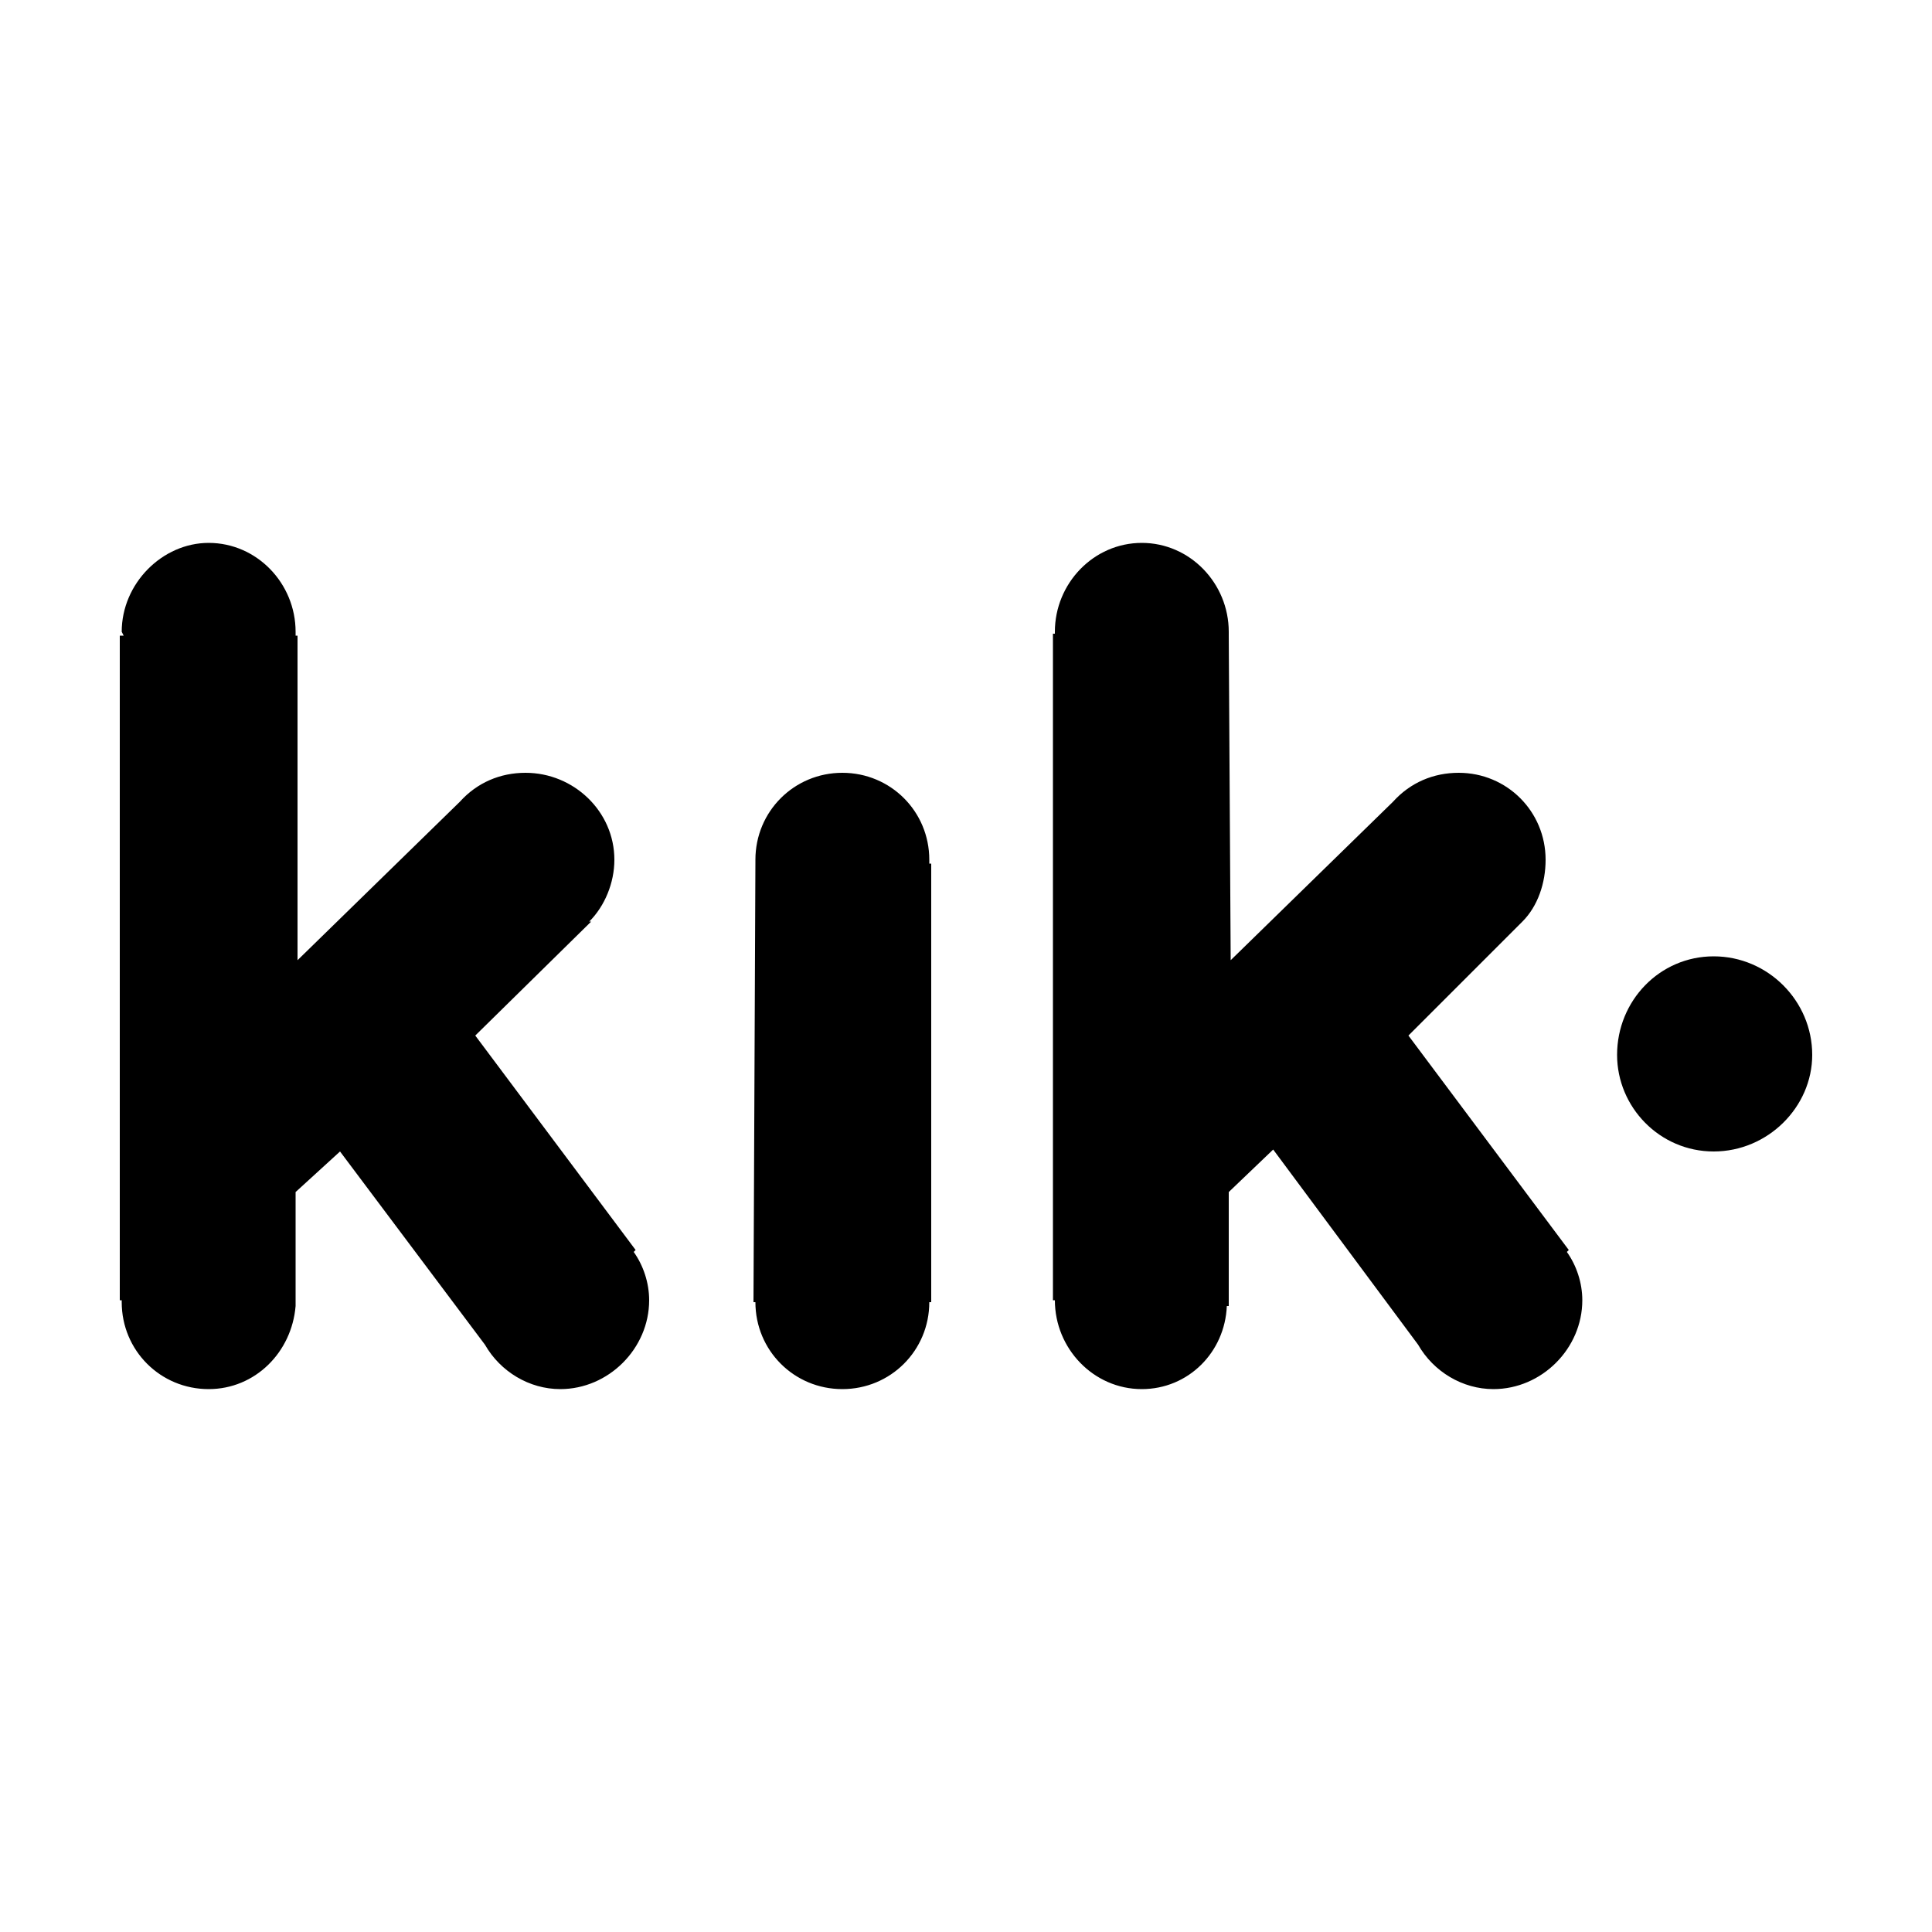
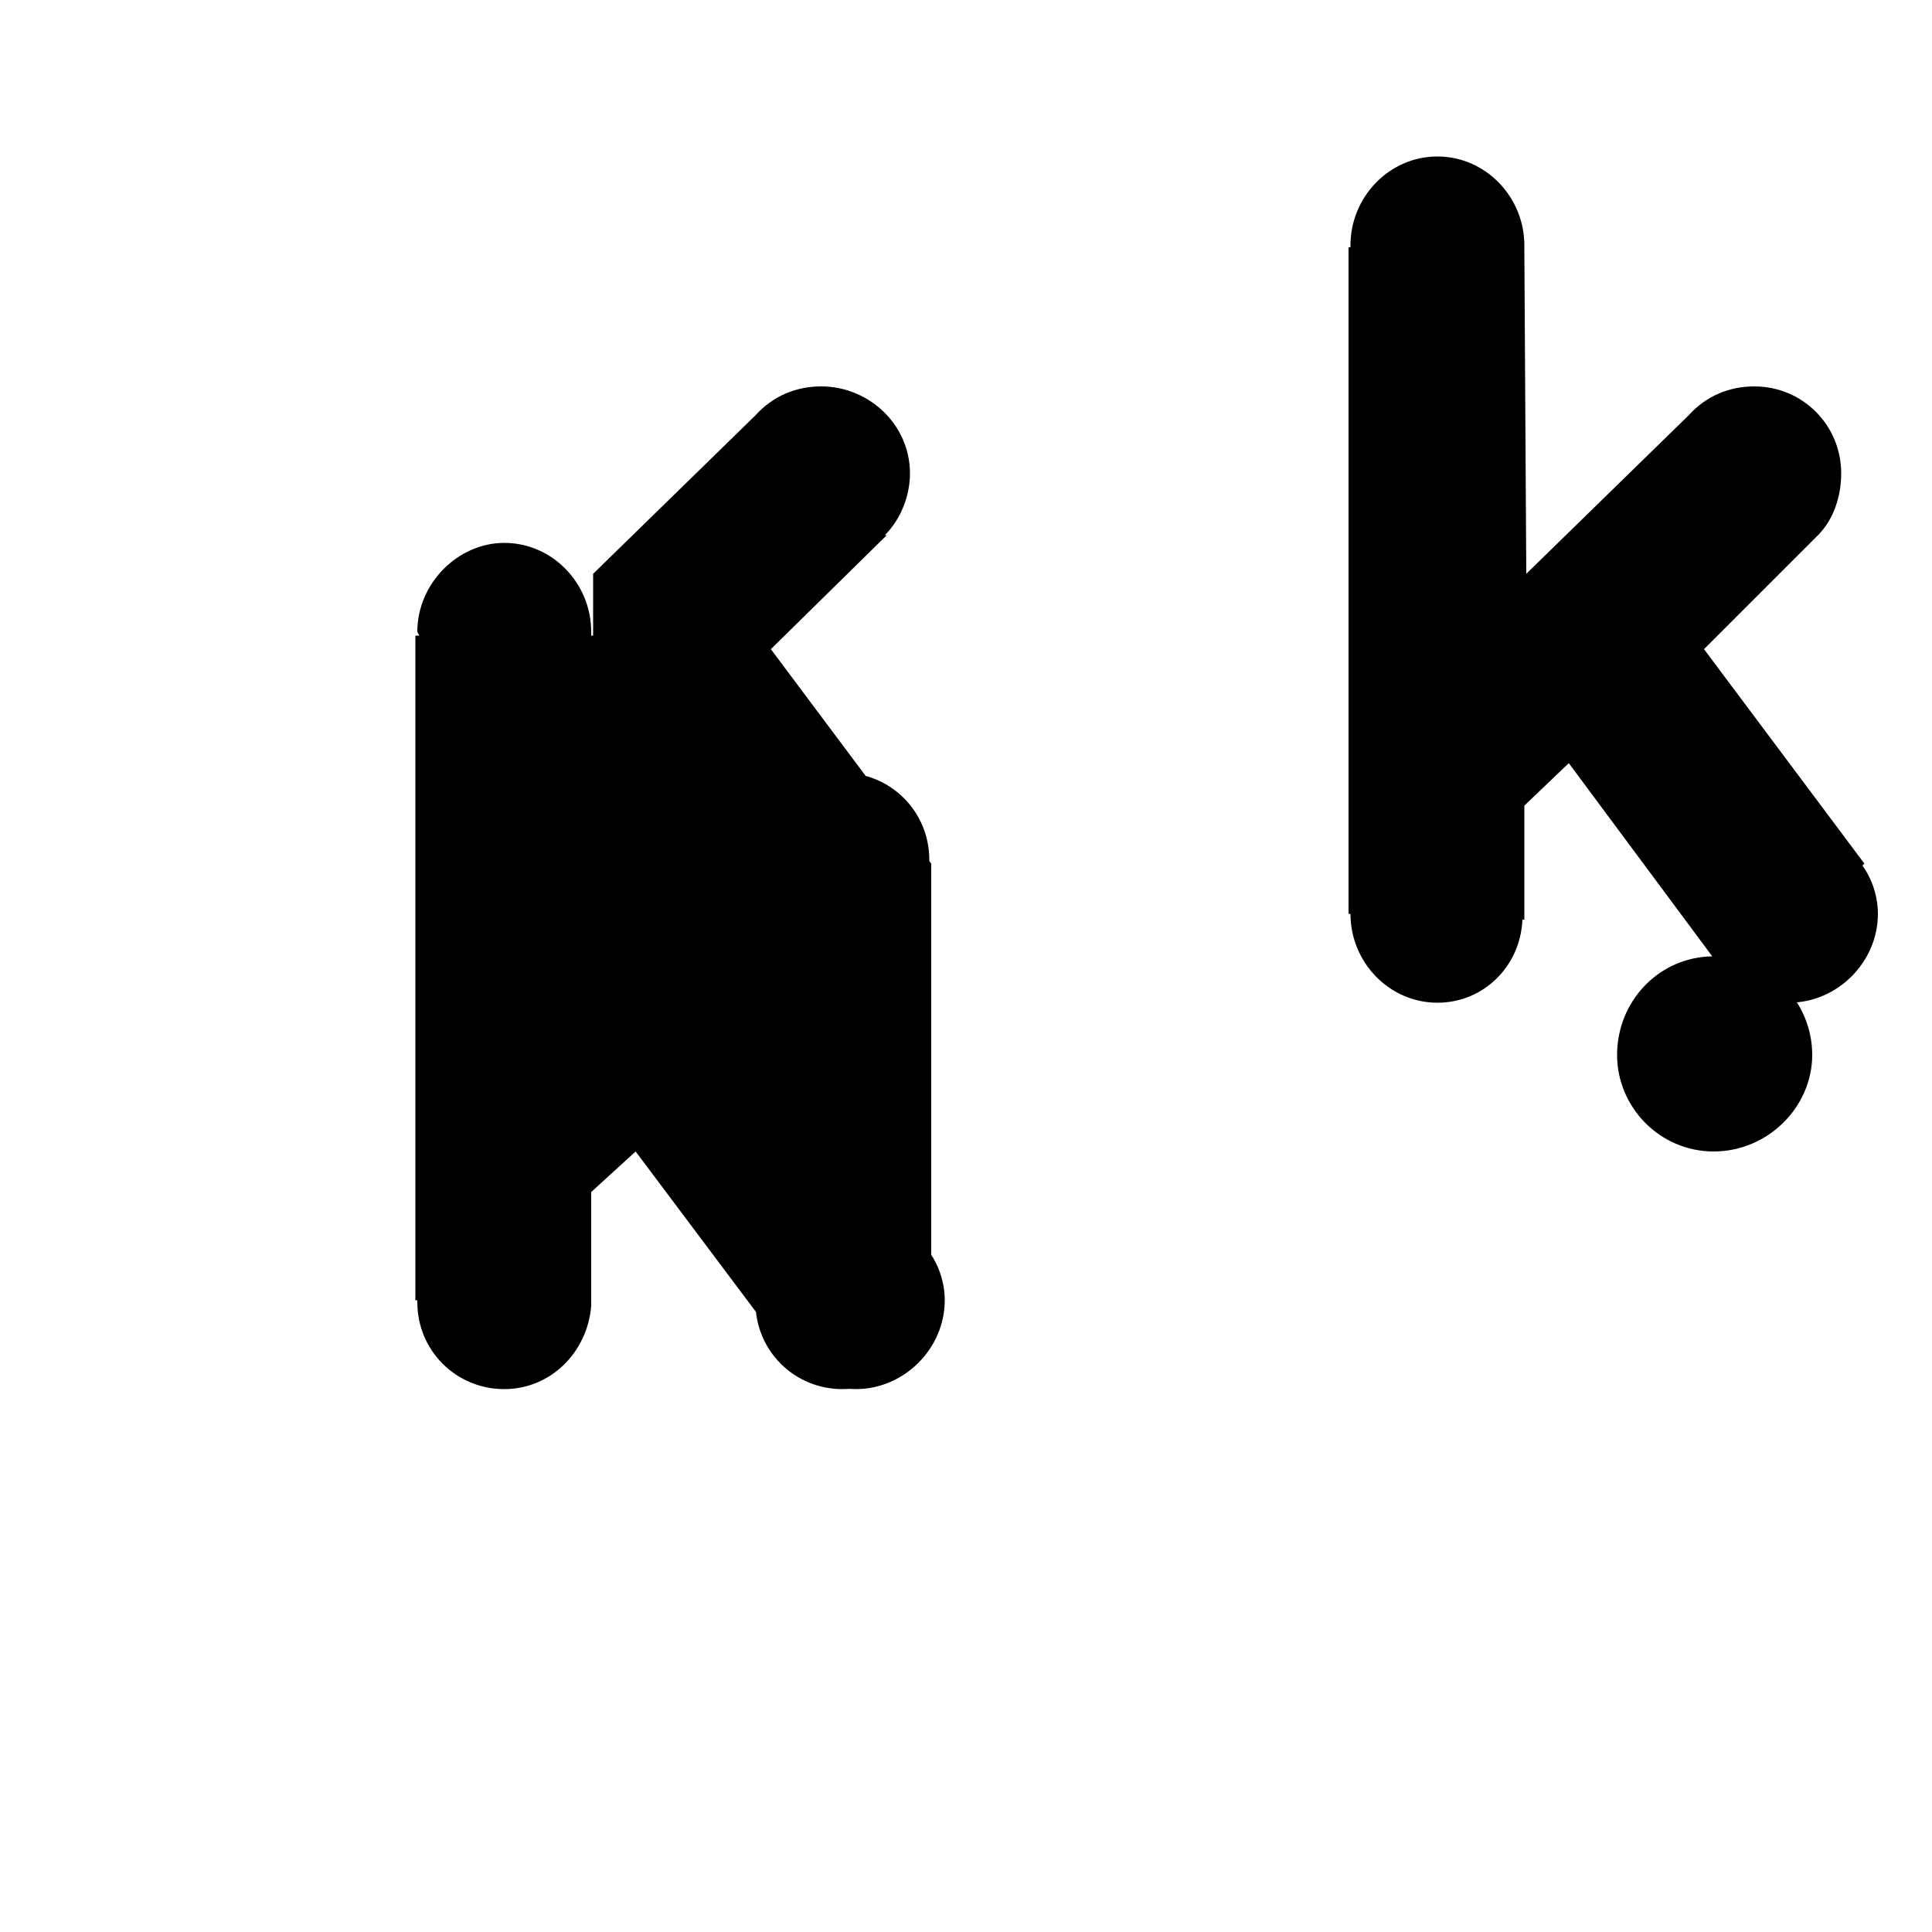
<svg xmlns="http://www.w3.org/2000/svg" width="64" height="64" viewBox="0 0 1000 1000">
-   <path d="M887 495c-28 0-50 23-50 51 0 27 22 50 50 50s51-23 51-50c0-28-23-51-51-51zm-405-48h-1v-2c0-25-20-45-45-45s-45 20-45 45v1l-1 228h1c0 25 20 45 45 45s45-20 45-45h1V447zM329 647l-83-111 60-59h-1c8-8 13-20 13-32 0-25-21-45-46-45-13 0-25 5-34 15l-84 82V329h-1v-2c0-25-20-46-45-46-24 0-45 21-45 46l1 2h-2v344h1v1c0 25 20 45 45 45 24 0 43-19 45-43v-59l23-21 75 100c8 14 23 23 39 23 25 0 46-21 46-46 0-9-3-18-8-25l1-1zm483 0l-83-111 59-59c8-8 12-20 12-32 0-25-20-45-45-45-13 0-25 5-34 15l-84 82-1-168v-2c0-25-20-46-45-46s-45 21-45 46v1h-1v345h1c0 25 20 46 45 46 24 0 43-19 44-43h1v-59l23-22 75 101c8 14 23 23 39 23 25 0 46-21 46-46 0-9-3-18-8-25l1-1z" />
+   <path d="M887 495c-28 0-50 23-50 51 0 27 22 50 50 50s51-23 51-50c0-28-23-51-51-51zm-405-48h-1v-2c0-25-20-45-45-45s-45 20-45 45v1l-1 228h1c0 25 20 45 45 45s45-20 45-45h1V447zl-83-111 60-59h-1c8-8 13-20 13-32 0-25-21-45-46-45-13 0-25 5-34 15l-84 82V329h-1v-2c0-25-20-46-45-46-24 0-45 21-45 46l1 2h-2v344h1v1c0 25 20 45 45 45 24 0 43-19 45-43v-59l23-21 75 100c8 14 23 23 39 23 25 0 46-21 46-46 0-9-3-18-8-25l1-1zm483 0l-83-111 59-59c8-8 12-20 12-32 0-25-20-45-45-45-13 0-25 5-34 15l-84 82-1-168v-2c0-25-20-46-45-46s-45 21-45 46v1h-1v345h1c0 25 20 46 45 46 24 0 43-19 44-43h1v-59l23-22 75 101c8 14 23 23 39 23 25 0 46-21 46-46 0-9-3-18-8-25l1-1z" />
</svg>